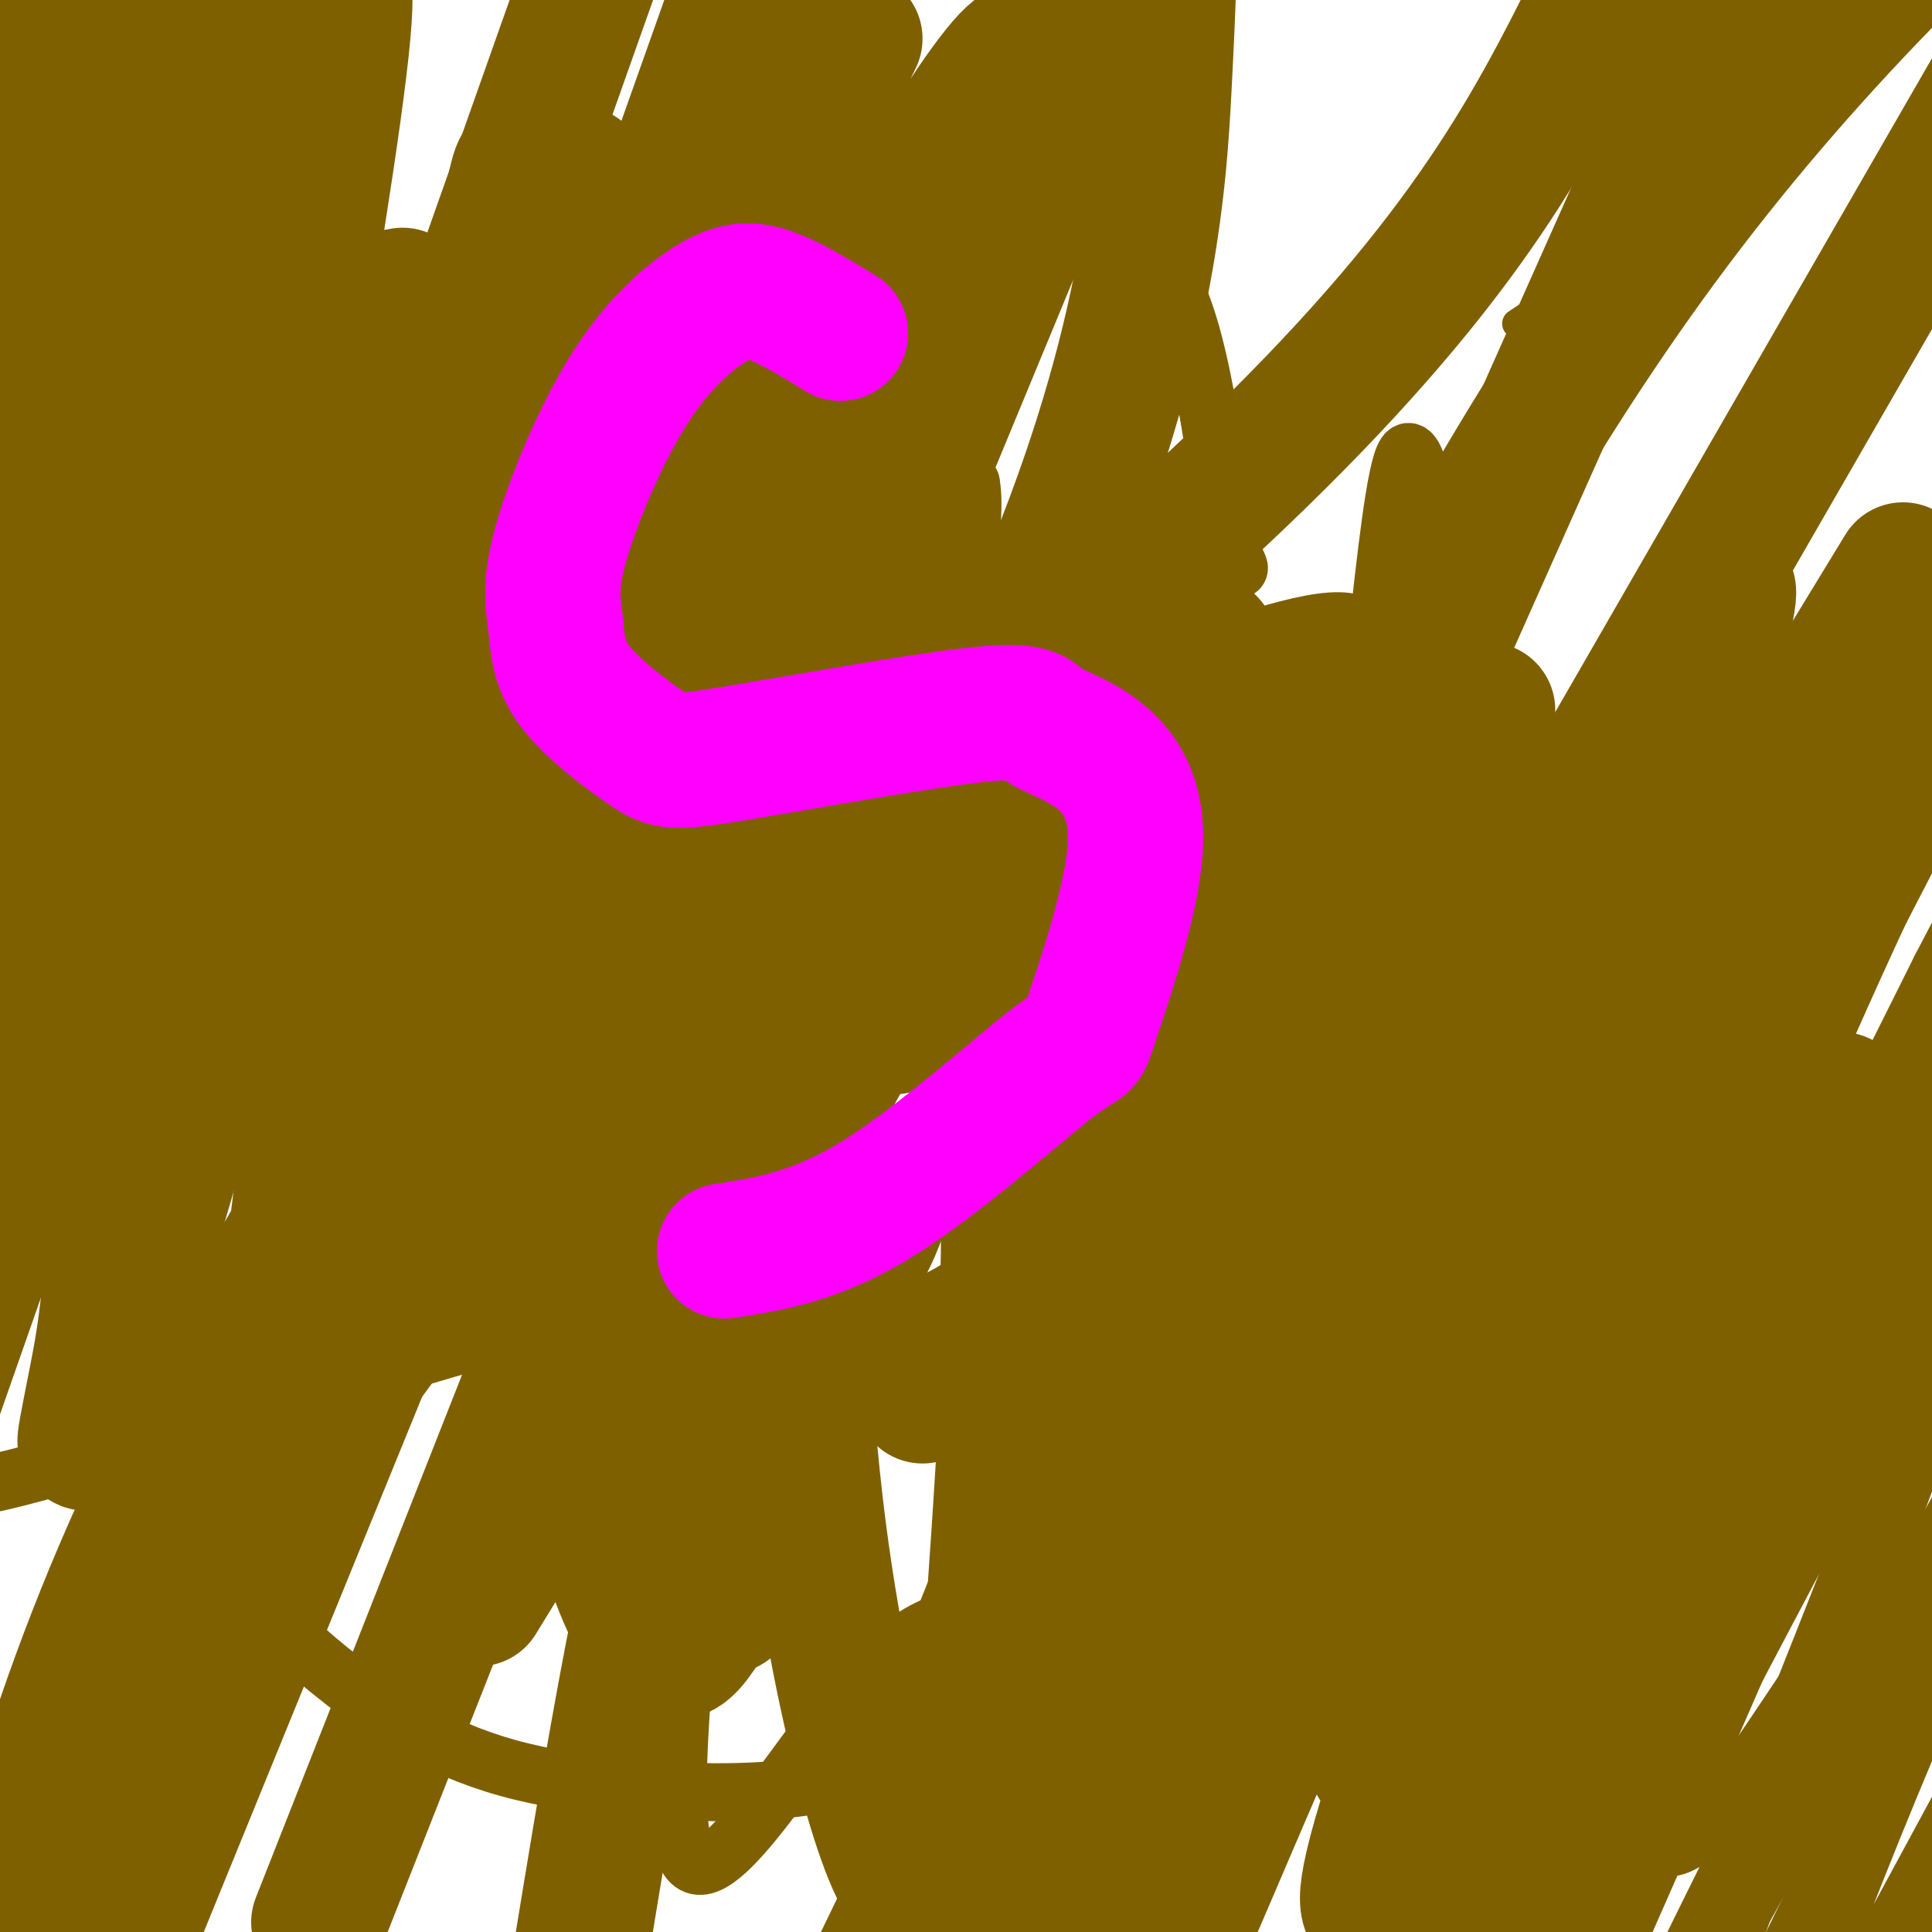
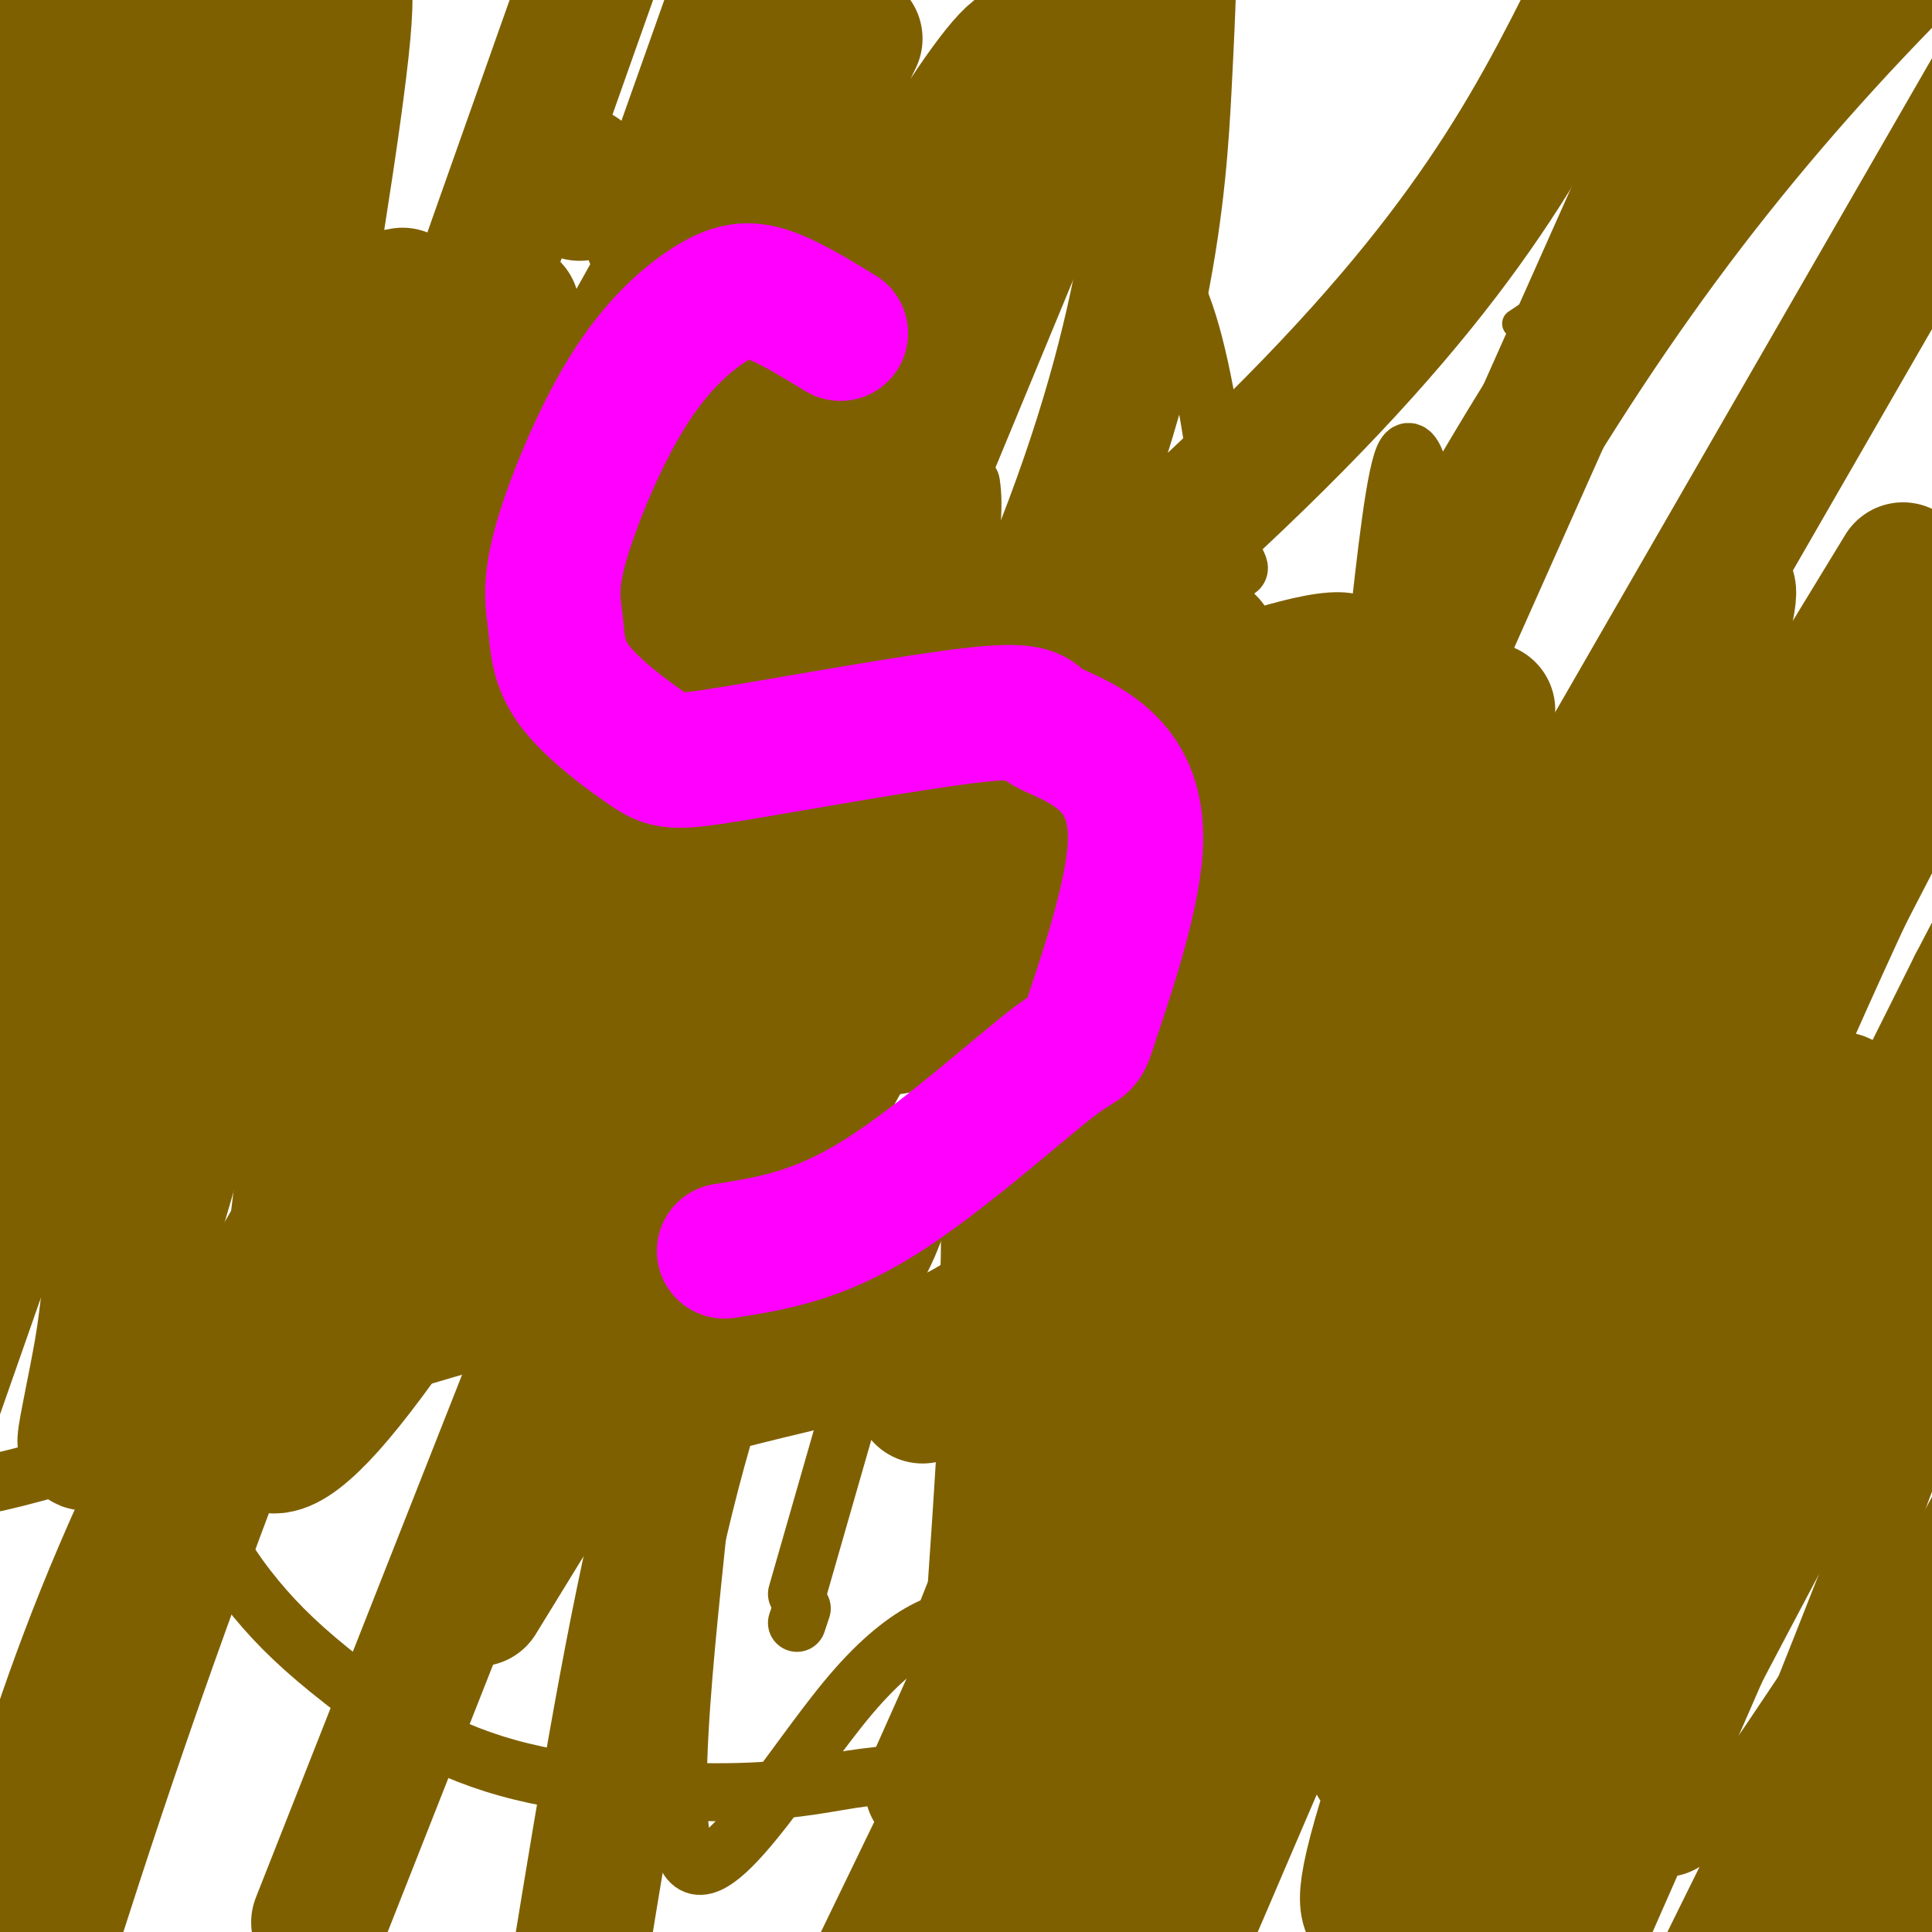
<svg xmlns="http://www.w3.org/2000/svg" viewBox="0 0 400 400" version="1.1">
  <g fill="none" stroke="#7f6000" stroke-width="6" stroke-linecap="round" stroke-linejoin="round">
    <path d="M162,220c0.000,0.000 -14.000,0.000 -14,0" />
    <path d="M157,222c-11.500,0.083 -23.000,0.167 -30,1c-7.000,0.833 -9.500,2.417 -12,4" />
    <path d="M115,227c-4.133,1.067 -8.467,1.733 -12,1c-3.533,-0.733 -6.267,-2.867 -9,-5" />
    <path d="M102,225c0.000,0.000 -17.000,0.000 -17,0" />
    <path d="M88,230c0.000,0.000 -1.000,-10.000 -1,-10" />
    <path d="M314,67c0.000,0.000 3.000,-2.000 3,-2" />
    <path d="M82,217c0.000,0.000 13.000,-8.000 13,-8" />
    <path d="M99,209c3.750,-2.833 7.500,-5.667 9,-11c1.500,-5.333 0.750,-13.167 0,-21" />
    <path d="M108,177c-0.444,-5.489 -1.556,-8.711 -1,-9c0.556,-0.289 2.778,2.356 5,5" />
    <path d="M112,173c3.833,7.750 10.917,24.625 15,32c4.083,7.375 5.167,5.250 7,4c1.833,-1.250 4.417,-1.625 7,-2" />
    <path d="M141,207c1.044,-1.467 0.156,-4.133 1,-3c0.844,1.133 3.422,6.067 6,11" />
    <path d="M148,215c1.000,1.833 0.500,0.917 0,0" />
    <path d="M155,214c-3.643,-0.928 -7.285,-1.856 -15,0c-7.715,1.856 -19.501,6.498 -26,8c-6.499,1.502 -7.711,-0.134 3,-5c10.711,-4.866 33.346,-12.962 34,-14c0.654,-1.038 -20.673,4.981 -42,11" />
    <path d="M109,214c-3.324,3.874 9.367,8.059 11,5c1.633,-3.059 -7.791,-13.362 -7,-14c0.791,-0.638 11.797,8.389 14,8c2.203,-0.389 -4.399,-10.195 -11,-20" />
    <path d="M116,193c-2.167,-3.333 -2.083,-1.667 -2,0" />
  </g>
  <g fill="none" stroke="#7f6000" stroke-width="12" stroke-linecap="round" stroke-linejoin="round">
    <path d="M117,202c-0.500,3.417 -1.000,6.833 -2,4c-1.000,-2.833 -2.500,-11.917 -4,-21" />
-     <path d="M113,199c-2.589,1.095 -5.179,2.190 -7,7c-1.821,4.810 -2.875,13.333 -5,16c-2.125,2.667 -5.321,-0.524 -6,-4c-0.679,-3.476 1.161,-7.238 3,-11" />
    <path d="M98,207c0.500,-1.833 0.250,-0.917 0,0" />
    <path d="M93,218c0.000,0.000 1.000,0.000 1,0" />
    <path d="M143,208c6.083,-4.667 12.167,-9.333 16,-14c3.833,-4.667 5.417,-9.333 7,-14" />
    <path d="M166,180c5.978,-6.356 17.422,-15.244 22,-22c4.578,-6.756 2.289,-11.378 0,-16" />
    <path d="M188,142c2.000,-5.333 7.000,-10.667 12,-16" />
    <path d="M200,126c2.167,-1.667 1.583,2.167 1,6" />
    <path d="M201,132c-0.911,5.156 -3.689,15.044 -9,25c-5.311,9.956 -13.156,19.978 -21,30" />
    <path d="M171,187c-4.655,9.583 -5.792,18.542 -6,23c-0.208,4.458 0.512,4.417 3,5c2.488,0.583 6.744,1.792 11,3" />
    <path d="M179,218c-6.083,-0.214 -26.792,-2.250 -27,-5c-0.208,-2.750 20.083,-6.214 25,-6c4.917,0.214 -5.542,4.107 -16,8" />
    <path d="M161,215c-10.300,3.254 -28.049,7.388 -27,6c1.049,-1.388 20.898,-8.297 22,-8c1.102,0.297 -16.542,7.799 -27,11c-10.458,3.201 -13.729,2.100 -17,1" />
    <path d="M112,225c-3.667,-0.500 -4.333,-2.250 -5,-4" />
    <path d="M151,210c0.000,0.000 2.000,-5.000 2,-5" />
    <path d="M154,196c0.000,0.000 1.000,0.000 1,0" />
    <path d="M159,201c0.000,0.000 0.000,1.000 0,1" />
    <path d="M161,199c0.000,0.000 0.000,1.000 0,1" />
    <path d="M139,201c0.000,0.000 -1.000,0.000 -1,0" />
    <path d="M138,202c0.000,0.000 -1.000,1.000 -1,1" />
    <path d="M137,200c0.000,0.000 0.000,1.000 0,1" />
    <path d="M133,202c0.000,0.000 -1.000,0.000 -1,0" />
    <path d="M129,205c0.000,0.000 1.000,1.000 1,1" />
    <path d="M148,196c0.000,0.000 1.000,1.000 1,1" />
    <path d="M149,194c0.000,0.000 1.000,2.000 1,2" />
    <path d="M151,193c0.000,0.000 1.000,1.000 1,1" />
    <path d="M139,194c0.000,0.000 1.000,1.000 1,1" />
    <path d="M182,221c4.083,-0.417 8.167,-0.833 11,-3c2.833,-2.167 4.417,-6.083 6,-10" />
    <path d="M199,208c1.179,-2.786 1.125,-4.750 1,-6c-0.125,-1.250 -0.321,-1.786 -3,0c-2.679,1.786 -7.839,5.893 -13,10" />
    <path d="M184,212c1.533,0.267 11.867,-4.067 17,-12c5.133,-7.933 5.067,-19.467 5,-31" />
    <path d="M206,169c0.702,-5.429 -0.042,-3.500 1,-3c1.042,0.500 3.869,-0.429 5,3c1.131,3.429 0.565,11.214 0,19" />
    <path d="M212,188c2.667,7.107 9.333,15.375 11,20c1.667,4.625 -1.667,5.607 -5,6c-3.333,0.393 -6.667,0.196 -10,0" />
    <path d="M208,214c3.347,-2.128 16.715,-7.449 17,-9c0.285,-1.551 -12.511,0.667 -18,1c-5.489,0.333 -3.670,-1.218 1,-3c4.670,-1.782 12.191,-3.795 18,-4c5.809,-0.205 9.904,1.397 14,3" />
    <path d="M240,202c2.500,0.833 1.750,1.417 1,2" />
    <path d="M222,213c3.178,-3.022 6.356,-6.044 13,-7c6.644,-0.956 16.756,0.156 23,-4c6.244,-4.156 8.622,-13.578 11,-23" />
    <path d="M269,179c2.821,-5.095 4.375,-6.333 5,-12c0.625,-5.667 0.321,-15.762 0,-13c-0.321,2.762 -0.661,18.381 -1,34" />
    <path d="M273,188c-0.156,9.244 -0.044,15.356 -2,18c-1.956,2.644 -5.978,1.822 -10,1" />
    <path d="M261,207c-5.156,-0.556 -13.044,-2.444 -13,-8c0.044,-5.556 8.022,-14.778 16,-24" />
    <path d="M264,175c4.578,-10.267 8.022,-23.933 8,-23c-0.022,0.933 -3.511,16.467 -7,32" />
    <path d="M265,184c-3.356,8.400 -8.244,13.400 -14,15c-5.756,1.600 -12.378,-0.200 -19,-2" />
    <path d="M68,269c0.000,0.000 1.000,1.000 1,1" />
    <path d="M63,260c-1.250,-7.000 -2.500,-14.000 -2,-12c0.500,2.000 2.750,13.000 5,24" />
    <path d="M66,272c-0.422,-1.733 -3.978,-18.067 -6,-19c-2.022,-0.933 -2.511,13.533 -3,28" />
    <path d="M57,281c-0.600,3.111 -0.600,-3.111 2,-6c2.600,-2.889 7.800,-2.444 13,-2" />
    <path d="M62,275c0.000,0.000 39.000,0.000 39,0" />
    <path d="M96,275c6.333,1.417 12.667,2.833 22,2c9.333,-0.833 21.667,-3.917 34,-7" />
    <path d="M145,271c19.167,0.250 38.333,0.500 43,2c4.667,1.500 -5.167,4.250 -15,7" />
    <path d="M173,280c-6.798,2.310 -16.292,4.583 -10,2c6.292,-2.583 28.369,-10.024 38,-17c9.631,-6.976 6.815,-13.488 4,-20" />
    <path d="M205,245c-0.489,-6.044 -3.711,-11.156 -2,-6c1.711,5.156 8.356,20.578 15,36" />
    <path d="M218,275c-3.405,6.061 -19.418,3.212 -24,2c-4.582,-1.212 2.266,-0.788 5,-6c2.734,-5.212 1.352,-16.061 2,-22c0.648,-5.939 3.324,-6.970 6,-8" />
    <path d="M216,277c19.083,-5.500 38.167,-11.000 51,-13c12.833,-2.000 19.417,-0.500 26,1" />
    <path d="M293,265c12.711,-1.089 31.489,-4.311 41,-5c9.511,-0.689 9.756,1.156 10,3" />
    <path d="M344,263c2.500,0.833 3.750,1.417 5,2" />
    <path d="M341,262c1.667,-4.750 3.333,-9.500 0,-18c-3.333,-8.500 -11.667,-20.750 -20,-33" />
    <path d="M321,211c-6.167,-12.167 -11.583,-26.083 -17,-40" />
    <path d="M304,171c-9.044,-5.733 -23.156,-0.067 -25,2c-1.844,2.067 8.578,0.533 19,-1" />
    <path d="M298,172c4.796,-0.158 7.285,-0.053 9,-1c1.715,-0.947 2.654,-2.947 3,-9c0.346,-6.053 0.099,-16.158 -2,-25c-2.099,-8.842 -6.049,-16.421 -10,-24" />
    <path d="M298,113c-2.844,-9.689 -4.956,-21.911 -7,-19c-2.044,2.911 -4.022,20.956 -6,39" />
    <path d="M285,133c-2.578,14.956 -6.022,32.844 -7,36c-0.978,3.156 0.511,-8.422 2,-20" />
    <path d="M280,149c2.089,-8.000 6.311,-18.000 0,-20c-6.311,-2.000 -23.156,4.000 -40,10" />
    <path d="M240,139c-7.733,0.667 -7.067,-2.667 -8,4c-0.933,6.667 -3.467,23.333 -6,40" />
    <path d="M226,183c-1.867,7.511 -3.533,6.289 0,3c3.533,-3.289 12.267,-8.644 21,-14" />
    <path d="M247,172c8.911,-11.378 20.689,-32.822 25,-40c4.311,-7.178 1.156,-0.089 -2,7" />
    <path d="M270,139c-3.290,12.256 -10.517,39.396 -14,52c-3.483,12.604 -3.224,10.672 -3,-2c0.224,-12.672 0.414,-36.085 0,-46c-0.414,-9.915 -1.431,-6.333 -4,-2c-2.569,4.333 -6.688,9.415 -8,17c-1.312,7.585 0.184,17.672 3,23c2.816,5.328 6.950,5.896 10,7c3.050,1.104 5.014,2.744 7,-5c1.986,-7.744 3.993,-24.872 6,-42" />
    <path d="M267,141c-1.435,-7.870 -8.023,-6.546 -15,-1c-6.977,5.546 -14.342,15.314 -18,21c-3.658,5.686 -3.609,7.288 -3,11c0.609,3.712 1.780,9.532 7,13c5.220,3.468 14.491,4.582 19,6c4.509,1.418 4.258,3.139 5,-4c0.742,-7.139 2.478,-23.137 2,-31c-0.478,-7.863 -3.171,-7.591 -5,-8c-1.829,-0.409 -2.794,-1.497 -5,-1c-2.206,0.497 -5.652,2.581 -9,5c-3.348,2.419 -6.598,5.174 -9,12c-2.402,6.826 -3.955,17.722 -1,26c2.955,8.278 10.418,13.936 15,12c4.582,-1.936 6.283,-11.466 7,-18c0.717,-6.534 0.450,-10.071 -1,-12c-1.450,-1.929 -4.083,-2.250 -7,-2c-2.917,0.250 -6.119,1.071 -11,4c-4.881,2.929 -11.440,7.964 -18,13" />
    <path d="M220,187c-5.735,6.308 -11.073,15.577 -17,18c-5.927,2.423 -12.442,-2.002 -16,-3c-3.558,-0.998 -4.159,1.429 -2,-2c2.159,-3.429 7.080,-12.715 12,-22" />
    <path d="M197,178c3.556,-11.200 6.444,-28.200 10,-31c3.556,-2.800 7.778,8.600 12,20" />
    <path d="M219,167c3.240,12.475 5.340,33.664 2,32c-3.340,-1.664 -12.119,-26.181 -17,-37c-4.881,-10.819 -5.865,-7.941 -9,-4c-3.135,3.941 -8.421,8.946 -9,18c-0.579,9.054 3.549,22.158 6,25c2.451,2.842 3.226,-4.579 4,-12" />
    <path d="M196,189c1.520,-6.250 3.320,-15.875 4,-22c0.680,-6.125 0.238,-8.752 -3,-7c-3.238,1.752 -9.274,7.881 -15,19c-5.726,11.119 -11.143,27.228 -12,34c-0.857,6.772 2.846,4.208 8,-5c5.154,-9.208 11.758,-25.059 14,-31c2.242,-5.941 0.121,-1.970 -2,2" />
    <path d="M190,179c0.679,2.071 3.375,6.250 5,-3c1.625,-9.250 2.179,-31.929 4,-40c1.821,-8.071 4.911,-1.536 8,5" />
    <path d="M207,141c1.095,-1.429 -0.167,-7.500 2,-12c2.167,-4.500 7.762,-7.429 12,-18c4.238,-10.571 7.119,-28.786 10,-47" />
    <path d="M231,64c1.455,-9.373 0.091,-9.306 0,-11c-0.091,-1.694 1.091,-5.148 4,-4c2.909,1.148 7.545,6.900 11,18c3.455,11.100 5.727,27.550 8,44" />
    <path d="M254,111c2.444,8.222 4.556,6.778 -1,7c-5.556,0.222 -18.778,2.111 -32,4" />
    <path d="M207,117c-3.178,-2.289 -6.356,-4.578 -12,3c-5.644,7.578 -13.756,25.022 -22,37c-8.244,11.978 -16.622,18.489 -25,25" />
    <path d="M148,182c-5.488,6.012 -6.708,8.542 -9,11c-2.292,2.458 -5.655,4.845 -9,3c-3.345,-1.845 -6.673,-7.923 -10,-14" />
    <path d="M120,182c-4.524,-7.762 -10.833,-20.167 -12,-26c-1.167,-5.833 2.810,-5.095 7,-5c4.190,0.095 8.595,-0.452 13,-1" />
    <path d="M128,150c6.289,-3.000 15.511,-10.000 16,-4c0.489,6.000 -7.756,25.000 -16,44" />
    <path d="M128,190c0.000,1.333 8.000,-17.333 16,-36" />
    <path d="M144,154c9.822,-15.200 26.378,-35.200 37,-45c10.622,-9.800 15.311,-9.400 20,-9" />
    <path d="M201,100c1.778,8.822 -3.778,35.378 -7,48c-3.222,12.622 -4.111,11.311 -5,10" />
    <path d="M160,138c-2.833,-8.917 -5.667,-17.833 -6,-24c-0.333,-6.167 1.833,-9.583 4,-13" />
    <path d="M158,101c3.569,-5.112 10.493,-11.391 14,-15c3.507,-3.609 3.598,-4.549 1,-6c-2.598,-1.451 -7.885,-3.415 -13,-4c-5.115,-0.585 -10.057,0.207 -15,1" />
    <path d="M145,77c-3.000,-0.733 -3.000,-3.067 -6,1c-3.000,4.067 -9.000,14.533 -15,25" />
    <path d="M124,103c-3.167,11.167 -3.583,26.583 -4,42" />
    <path d="M120,145c-1.500,8.167 -3.250,7.583 -5,7" />
    <path d="M175,78c-2.083,-0.667 -4.167,-1.333 -5,-7c-0.833,-5.667 -0.417,-16.333 0,-27" />
    <path d="M144,44c0.000,0.000 -6.000,36.000 -6,36" />
    <path d="M55,274c-1.867,3.933 -3.733,7.867 -3,-4c0.733,-11.867 4.067,-39.533 7,-49c2.933,-9.467 5.467,-0.733 8,8" />
    <path d="M67,229c13.964,1.274 44.875,0.458 65,-3c20.125,-3.458 29.464,-9.560 40,-11c10.536,-1.440 22.268,1.780 34,5" />
    <path d="M206,220c9.378,1.978 15.822,4.422 31,2c15.178,-2.422 39.089,-9.711 63,-17" />
    <path d="M300,205c14.333,-2.167 18.667,0.917 23,4" />
    <path d="M323,209c6.111,4.933 9.889,15.267 12,23c2.111,7.733 2.556,12.867 3,18" />
    <path d="M338,250c-3.500,4.667 -13.750,7.333 -22,10c-8.250,2.667 -14.500,5.333 -30,6c-15.500,0.667 -40.250,-0.667 -65,-2" />
    <path d="M221,264c-13.978,-0.800 -16.422,-1.800 -16,-3c0.422,-1.200 3.711,-2.600 7,-4" />
    <path d="M212,257c2.345,0.833 4.708,4.917 3,-5c-1.708,-9.917 -7.488,-33.833 -12,-37c-4.512,-3.167 -7.756,14.417 -11,32" />
    <path d="M192,247c-3.444,10.089 -6.556,19.311 -13,22c-6.444,2.689 -16.222,-1.156 -26,-5" />
    <path d="M153,264c-8.844,0.333 -17.956,3.667 -17,-3c0.956,-6.667 11.978,-23.333 23,-40" />
    <path d="M159,221c5.369,-8.369 7.292,-9.292 4,-7c-3.292,2.292 -11.798,7.798 -20,11c-8.202,3.202 -16.101,4.101 -24,5" />
    <path d="M119,230c-4.178,-0.467 -2.622,-4.133 -5,2c-2.378,6.133 -8.689,22.067 -15,38" />
    <path d="M265,365c2.560,-23.833 5.121,-47.666 0,-41c-5.121,6.666 -17.922,43.831 -25,61c-7.078,17.169 -8.432,14.341 -12,15c-3.568,0.659 -9.348,4.806 -13,3c-3.652,-1.806 -5.176,-9.563 -6,-23c-0.824,-13.437 -0.950,-32.553 -2,-41c-1.050,-8.447 -3.025,-6.223 -5,-4" />
    <path d="M202,335c-4.522,-0.282 -13.328,1.012 -26,16c-12.672,14.988 -29.211,43.669 -34,33c-4.789,-10.669 2.170,-60.689 4,-83c1.830,-22.311 -1.470,-16.915 -5,-17c-3.530,-0.085 -7.292,-5.652 -11,-8c-3.708,-2.348 -7.363,-1.477 -9,-2c-1.637,-0.523 -1.257,-2.439 -24,4c-22.743,6.439 -68.609,21.234 -90,27c-21.391,5.766 -18.305,2.504 -17,-7c1.305,-9.504 0.830,-25.251 3,-38c2.170,-12.749 6.984,-22.501 12,-33c5.016,-10.499 10.232,-21.744 17,-32c6.768,-10.256 15.087,-19.522 22,-27c6.913,-7.478 12.420,-13.169 23,-21c10.580,-7.831 26.233,-17.801 37,-24c10.767,-6.199 16.648,-8.628 23,-10c6.352,-1.372 13.176,-1.686 20,-2" />
    <path d="M147,111c8.505,1.227 19.766,5.295 26,6c6.234,0.705 7.440,-1.953 14,12c6.560,13.953 18.474,44.519 28,63c9.526,18.481 16.666,24.879 20,29c3.334,4.121 2.863,5.966 19,14c16.137,8.034 48.880,22.258 64,30c15.120,7.742 12.615,9.001 12,11c-0.615,1.999 0.660,4.738 -20,20c-20.660,15.262 -63.253,43.047 -89,57c-25.747,13.953 -34.646,14.072 -42,15c-7.354,0.928 -13.162,2.663 -26,3c-12.838,0.337 -32.705,-0.725 -48,-5c-15.295,-4.275 -26.017,-11.765 -34,-18c-7.983,-6.235 -13.226,-11.217 -18,-17c-4.774,-5.783 -9.078,-12.367 -13,-22c-3.922,-9.633 -7.461,-22.317 -11,-35" />
    <path d="M29,274c-0.683,-14.432 3.110,-33.011 7,-44c3.890,-10.989 7.877,-14.386 12,-19c4.123,-4.614 8.383,-10.445 16,-16c7.617,-5.555 18.591,-10.835 26,-12c7.409,-1.165 11.253,1.786 15,2c3.747,0.214 7.396,-2.310 11,13c3.604,15.310 7.162,48.453 10,65c2.838,16.547 4.957,16.497 9,19c4.043,2.503 10.012,7.558 13,10c2.988,2.442 2.997,2.269 8,1c5.003,-1.269 15.002,-3.635 25,-6" />
    <path d="M165,336c0.000,0.000 1.000,-3.000 1,-3" />
    <path d="M223,128c0.000,0.000 -58.000,202.000 -58,202" />
    <path d="M362,325c0.000,0.000 3.000,-1.000 3,-1" />
    <path d="M325,341c-6.720,11.082 -13.440,22.164 -3,3c10.440,-19.164 38.040,-68.574 40,-63c1.960,5.574 -21.721,66.133 -30,91c-8.279,24.867 -1.158,14.041 3,10c4.158,-4.041 5.352,-1.298 8,0c2.648,1.298 6.751,1.152 16,-11c9.249,-12.152 23.644,-36.310 20,-27c-3.644,9.310 -25.327,52.089 -31,64c-5.673,11.911 4.663,-7.044 15,-26" />
    <path d="M363,382c8.744,-22.043 23.105,-64.151 27,-80c3.895,-15.849 -2.676,-5.440 -16,16c-13.324,21.440 -33.401,53.910 -28,43c5.401,-10.910 36.279,-65.200 48,-81c11.721,-15.800 4.286,6.889 -11,46c-15.286,39.111 -38.423,94.645 -29,81c9.423,-13.645 51.407,-96.470 63,-115c11.593,-18.530 -7.203,27.235 -26,73" />
-     <path d="M391,365c-10.717,28.907 -24.510,64.673 -32,85c-7.490,20.327 -8.678,25.213 13,-14c21.678,-39.213 66.223,-122.527 70,-129c3.777,-6.473 -33.213,63.895 -55,105c-21.787,41.105 -28.371,52.948 -26,42c2.371,-10.948 13.697,-44.687 34,-93c20.303,-48.313 49.581,-111.200 36,-83c-13.581,28.200 -70.023,147.486 -88,180c-17.977,32.514 2.512,-21.743 23,-76" />
+     <path d="M391,365c-10.717,28.907 -24.510,64.673 -32,85c-7.490,20.327 -8.678,25.213 13,-14c21.678,-39.213 66.223,-122.527 70,-129c3.777,-6.473 -33.213,63.895 -55,105c2.371,-10.948 13.697,-44.687 34,-93c20.303,-48.313 49.581,-111.200 36,-83c-13.581,28.200 -70.023,147.486 -88,180c-17.977,32.514 2.512,-21.743 23,-76" />
    <path d="M366,382c19.333,-52.107 56.167,-144.375 41,-123c-15.167,21.375 -82.333,156.393 -100,182c-17.667,25.607 14.167,-58.196 46,-142" />
  </g>
  <g fill="none" stroke="#7f6000" stroke-width="28" stroke-linecap="round" stroke-linejoin="round">
    <path d="M323,370c13.352,-35.971 26.704,-71.941 35,-90c8.296,-18.059 11.536,-18.205 15,-19c3.464,-0.795 7.151,-2.238 -9,40c-16.151,42.238 -52.139,128.157 -57,140c-4.861,11.843 21.404,-50.392 41,-102c19.596,-51.608 32.521,-92.590 34,-106c1.479,-13.410 -8.490,0.753 -18,15c-9.510,14.247 -18.561,28.578 -32,56c-13.439,27.422 -31.267,67.933 -42,96c-10.733,28.067 -14.372,43.688 -12,45c2.372,1.312 10.754,-11.685 13,-13c2.246,-1.315 -1.644,9.053 17,-27c18.644,-36.053 59.822,-118.526 101,-201" />
    <path d="M409,204c17.574,-33.952 11.010,-18.332 -22,58c-33.010,76.332 -92.467,213.377 -103,231c-10.533,17.623 27.859,-84.174 59,-155c31.141,-70.826 55.031,-110.680 55,-112c-0.031,-1.320 -23.981,35.894 -43,70c-19.019,34.106 -33.105,65.103 -45,93c-11.895,27.897 -21.599,52.692 -20,51c1.599,-1.692 14.502,-29.873 24,-52c9.498,-22.127 15.591,-38.201 23,-63c7.409,-24.799 16.134,-58.325 19,-76c2.866,-17.675 -0.129,-19.501 0,-21c0.129,-1.499 3.381,-2.673 -3,-4c-6.381,-1.327 -22.395,-2.808 -42,4c-19.605,6.808 -42.803,21.904 -66,37" />
    <path d="M245,265c-20.000,10.167 -37.000,17.083 -54,24" />
    <path d="M303,235c0.000,0.000 -17.000,66.000 -17,66" />
    <path d="M280,324c5.376,-6.873 10.751,-13.746 26,-40c15.249,-26.254 40.371,-71.888 46,-86c5.629,-14.112 -8.237,3.299 -19,21c-10.763,17.701 -18.424,35.692 -26,50c-7.576,14.308 -15.068,24.932 -31,60c-15.932,35.068 -40.303,94.580 -44,100c-3.697,5.420 13.281,-43.253 24,-73c10.719,-29.747 15.179,-40.568 29,-72c13.821,-31.432 37.004,-83.477 53,-120c15.996,-36.523 24.807,-57.525 17,-28c-7.807,29.525 -32.230,109.579 -44,153c-11.770,43.421 -10.885,50.211 -10,57" />
    <path d="M301,346c0.107,9.976 5.375,6.417 20,-24c14.625,-30.417 38.607,-87.690 56,-126c17.393,-38.310 28.196,-57.655 39,-77" />
    <path d="M395,160c0.000,0.000 -15.000,29.000 -15,29" />
    <path d="M331,290c-17.447,47.803 -34.893,95.606 -32,86c2.893,-9.606 26.126,-76.622 45,-127c18.874,-50.378 33.388,-84.117 39,-93c5.612,-8.883 2.321,7.091 -15,52c-17.321,44.909 -48.671,118.754 -65,155c-16.329,36.246 -17.635,34.895 -19,33c-1.365,-1.895 -2.789,-4.333 10,-41c12.789,-36.667 39.789,-107.564 48,-132c8.211,-24.436 -2.368,-2.410 -15,29c-12.632,31.410 -27.316,72.205 -42,113" />
    <path d="M239,356c-14.927,31.878 -29.854,63.756 -1,12c28.854,-51.756 101.488,-187.146 94,-163c-7.488,24.146 -95.099,207.828 -122,256c-26.901,48.172 6.908,-39.168 26,-90c19.092,-50.832 23.466,-65.158 31,-86c7.534,-20.842 18.229,-48.201 29,-73c10.771,-24.799 21.619,-47.039 19,-35c-2.619,12.039 -18.705,58.357 -45,124c-26.295,65.643 -62.799,150.612 -65,147c-2.201,-3.612 29.899,-95.806 62,-188" />
    <path d="M267,260c24.435,-63.802 54.522,-129.308 34,-77c-20.522,52.308 -91.655,222.431 -103,244c-11.345,21.569 37.096,-105.415 69,-182c31.904,-76.585 47.272,-102.770 39,-85c-8.272,17.770 -40.183,79.496 -63,128c-22.817,48.504 -36.538,83.784 -45,106c-8.462,22.216 -11.663,31.366 -9,30c2.663,-1.366 11.189,-13.247 20,-28c8.811,-14.753 17.905,-32.376 27,-50" />
    <path d="M171,145c0.000,0.000 89.000,-215.000 89,-215" />
    <path d="M177,8c-43.421,87.952 -86.841,175.903 -108,230c-21.159,54.097 -20.056,74.339 -1,53c19.056,-21.339 56.066,-84.257 85,-140c28.934,-55.743 49.790,-104.309 57,-127c7.210,-22.691 0.772,-19.507 -27,28c-27.772,47.507 -76.878,139.338 -106,185c-29.122,45.662 -38.259,45.157 -1,13c37.259,-32.157 120.916,-95.965 171,-142c50.084,-46.035 66.595,-74.296 81,-103c14.405,-28.704 26.702,-57.852 39,-87" />
    <path d="M130,147c-37.000,56.417 -74.000,112.833 -97,161c-23.000,48.167 -32.000,88.083 -41,128" />
    <path d="M99,331c45.578,-74.133 91.156,-148.267 115,-203c23.844,-54.733 25.956,-90.067 27,-110c1.044,-19.933 1.022,-24.467 1,-29" />
-     <path d="M85,258c0.000,0.000 -82.000,201.000 -82,201" />
    <path d="M324,172c0.000,0.000 174.000,-302.000 174,-302" />
    <path d="M203,338c41.750,-105.000 83.500,-210.000 141,-288c57.500,-78.000 130.750,-129.000 204,-180" />
    <path d="M394,118c-43.250,71.083 -86.500,142.167 -141,210c-54.500,67.833 -120.250,132.417 -186,197" />
    <path d="M66,398c0.000,0.000 170.000,-431.000 170,-431" />
    <path d="M308,147c0.000,0.000 -183.000,378.000 -183,378" />
    <path d="M193,370c0.000,0.000 177.000,-397.000 177,-397" />
    <path d="M264,287c0.000,0.000 -149.000,238.000 -149,238" />
    <path d="M20,66c0.000,0.000 66.000,-196.000 66,-196" />
    <path d="M8,94c0.000,0.000 -205.000,369.000 -205,369" />
    <path d="M17,202c0.000,0.000 -82.000,234.000 -82,234" />
    <path d="M80,159c0.000,0.000 110.000,-197.000 110,-197" />
    <path d="M150,43c-36.583,88.250 -73.167,176.500 -97,238c-23.833,61.500 -34.917,96.250 -46,131" />
    <path d="M135,49c0.000,0.000 33.000,-93.000 33,-93" />
    <path d="M106,64c-6.511,24.844 -13.022,49.689 -28,88c-14.978,38.311 -38.422,90.089 -31,62c7.422,-28.089 45.711,-136.044 84,-244" />
    <path d="M120,36c0.000,0.000 0.000,4.000 0,4" />
    <path d="M88,123c0.770,-7.479 1.539,-14.958 -3,-11c-4.539,3.958 -14.388,19.353 -26,46c-11.612,26.647 -24.988,64.545 -31,85c-6.012,20.455 -4.659,23.468 -7,37c-2.341,13.532 -8.374,37.585 5,-7c13.374,-44.585 46.157,-157.808 55,-196c8.843,-38.192 -6.252,-1.352 -20,46c-13.748,47.352 -26.149,105.217 -21,73c5.149,-32.217 27.849,-154.517 31,-189c3.151,-34.483 -13.248,18.850 -24,52c-10.752,33.150 -15.856,46.117 -21,65c-5.144,18.883 -10.327,43.681 -13,61c-2.673,17.319 -2.837,27.160 -3,37" />
    <path d="M10,222c11.428,-41.111 41.499,-162.387 46,-189c4.501,-26.613 -16.568,41.438 -27,79c-10.432,37.562 -10.228,44.637 -11,56c-0.772,11.363 -2.519,27.016 -3,35c-0.481,7.984 0.303,8.298 3,5c2.697,-3.298 7.308,-10.210 14,-50c6.692,-39.790 15.467,-112.458 17,-138c1.533,-25.542 -4.175,-3.957 -10,17c-5.825,20.957 -11.766,41.287 -17,58c-5.234,16.713 -9.761,29.808 -12,62c-2.239,32.192 -2.188,83.483 -3,57c-0.812,-26.483 -2.486,-130.738 -4,-177c-1.514,-46.262 -2.869,-34.532 -4,-31c-1.131,3.532 -2.037,-1.134 -3,-2c-0.963,-0.866 -1.981,2.067 -3,5" />
    <path d="M-7,9c-4.022,19.715 -12.578,66.503 -15,102c-2.422,35.497 1.291,59.705 4,67c2.709,7.295 4.414,-2.322 7,-9c2.586,-6.678 6.053,-10.418 10,-51c3.947,-40.582 8.374,-118.008 9,-124c0.626,-5.992 -2.548,59.449 -2,99c0.548,39.551 4.817,53.211 7,57c2.183,3.789 2.279,-2.295 4,6c1.721,8.295 5.065,30.967 7,-15c1.935,-45.967 2.459,-160.573 3,-179c0.541,-18.427 1.099,59.327 3,104c1.901,44.673 5.145,56.266 9,75c3.855,18.734 8.322,44.609 14,65c5.678,20.391 12.567,35.298 16,43c3.433,7.702 3.409,8.201 5,8c1.591,-0.201 4.795,-1.100 8,-2" />
-     <path d="M82,255c6.836,-56.927 19.925,-198.246 25,-218c5.075,-19.754 2.137,82.057 2,135c-0.137,52.943 2.526,57.017 5,72c2.474,14.983 4.759,40.876 8,59c3.241,18.124 7.440,28.481 11,34c3.560,5.519 6.483,6.202 9,4c2.517,-2.202 4.628,-7.289 7,-8c2.372,-0.711 5.004,2.952 12,-51c6.996,-53.952 18.357,-165.520 20,-197c1.643,-31.480 -6.432,17.127 -11,64c-4.568,46.873 -5.627,92.012 -4,127c1.627,34.988 5.942,59.823 10,78c4.058,18.177 7.858,29.694 11,35c3.142,5.306 5.626,4.402 9,-2c3.374,-6.402 7.639,-18.300 12,-57c4.361,-38.700 8.817,-104.200 13,-145c4.183,-40.800 8.091,-56.900 12,-73" />
    <path d="M233,112c-2.194,14.545 -13.679,87.406 -19,125c-5.321,37.594 -4.476,39.921 -7,78c-2.524,38.079 -8.415,111.910 2,69c10.415,-42.910 37.136,-202.561 41,-241c3.864,-38.439 -15.130,44.334 -26,96c-10.870,51.666 -13.616,72.225 -16,86c-2.384,13.775 -4.406,20.767 -5,41c-0.594,20.233 0.239,53.707 1,70c0.761,16.293 1.448,15.404 6,-38c4.552,-53.404 12.967,-159.323 16,-205c3.033,-45.677 0.682,-31.112 -4,-25c-4.682,6.112 -11.697,3.770 -16,4c-4.303,0.230 -5.896,3.031 -13,15c-7.104,11.969 -19.720,33.107 -30,54c-10.280,20.893 -18.223,41.541 -25,69c-6.777,27.459 -12.389,61.730 -18,96" />
  </g>
  <g fill="none" stroke="#ff00ff" stroke-width="28" stroke-linecap="round" stroke-linejoin="round">
    <path d="M174,69c-5.385,-3.293 -10.770,-6.585 -15,-8c-4.230,-1.415 -7.304,-0.952 -12,2c-4.696,2.952 -11.015,8.395 -17,18c-5.985,9.605 -11.637,23.373 -14,32c-2.363,8.627 -1.438,12.112 -1,16c0.438,3.888 0.390,8.178 4,13c3.610,4.822 10.879,10.176 15,13c4.121,2.824 5.094,3.119 18,1c12.906,-2.119 37.746,-6.653 50,-8c12.254,-1.347 11.921,0.493 14,2c2.079,1.507 6.570,2.681 11,6c4.430,3.319 8.797,8.782 8,20c-0.797,11.218 -6.760,28.193 -9,35c-2.240,6.807 -0.757,3.448 -8,9c-7.243,5.552 -23.212,20.015 -36,28c-12.788,7.985 -22.394,9.493 -32,11" />
  </g>
</svg>